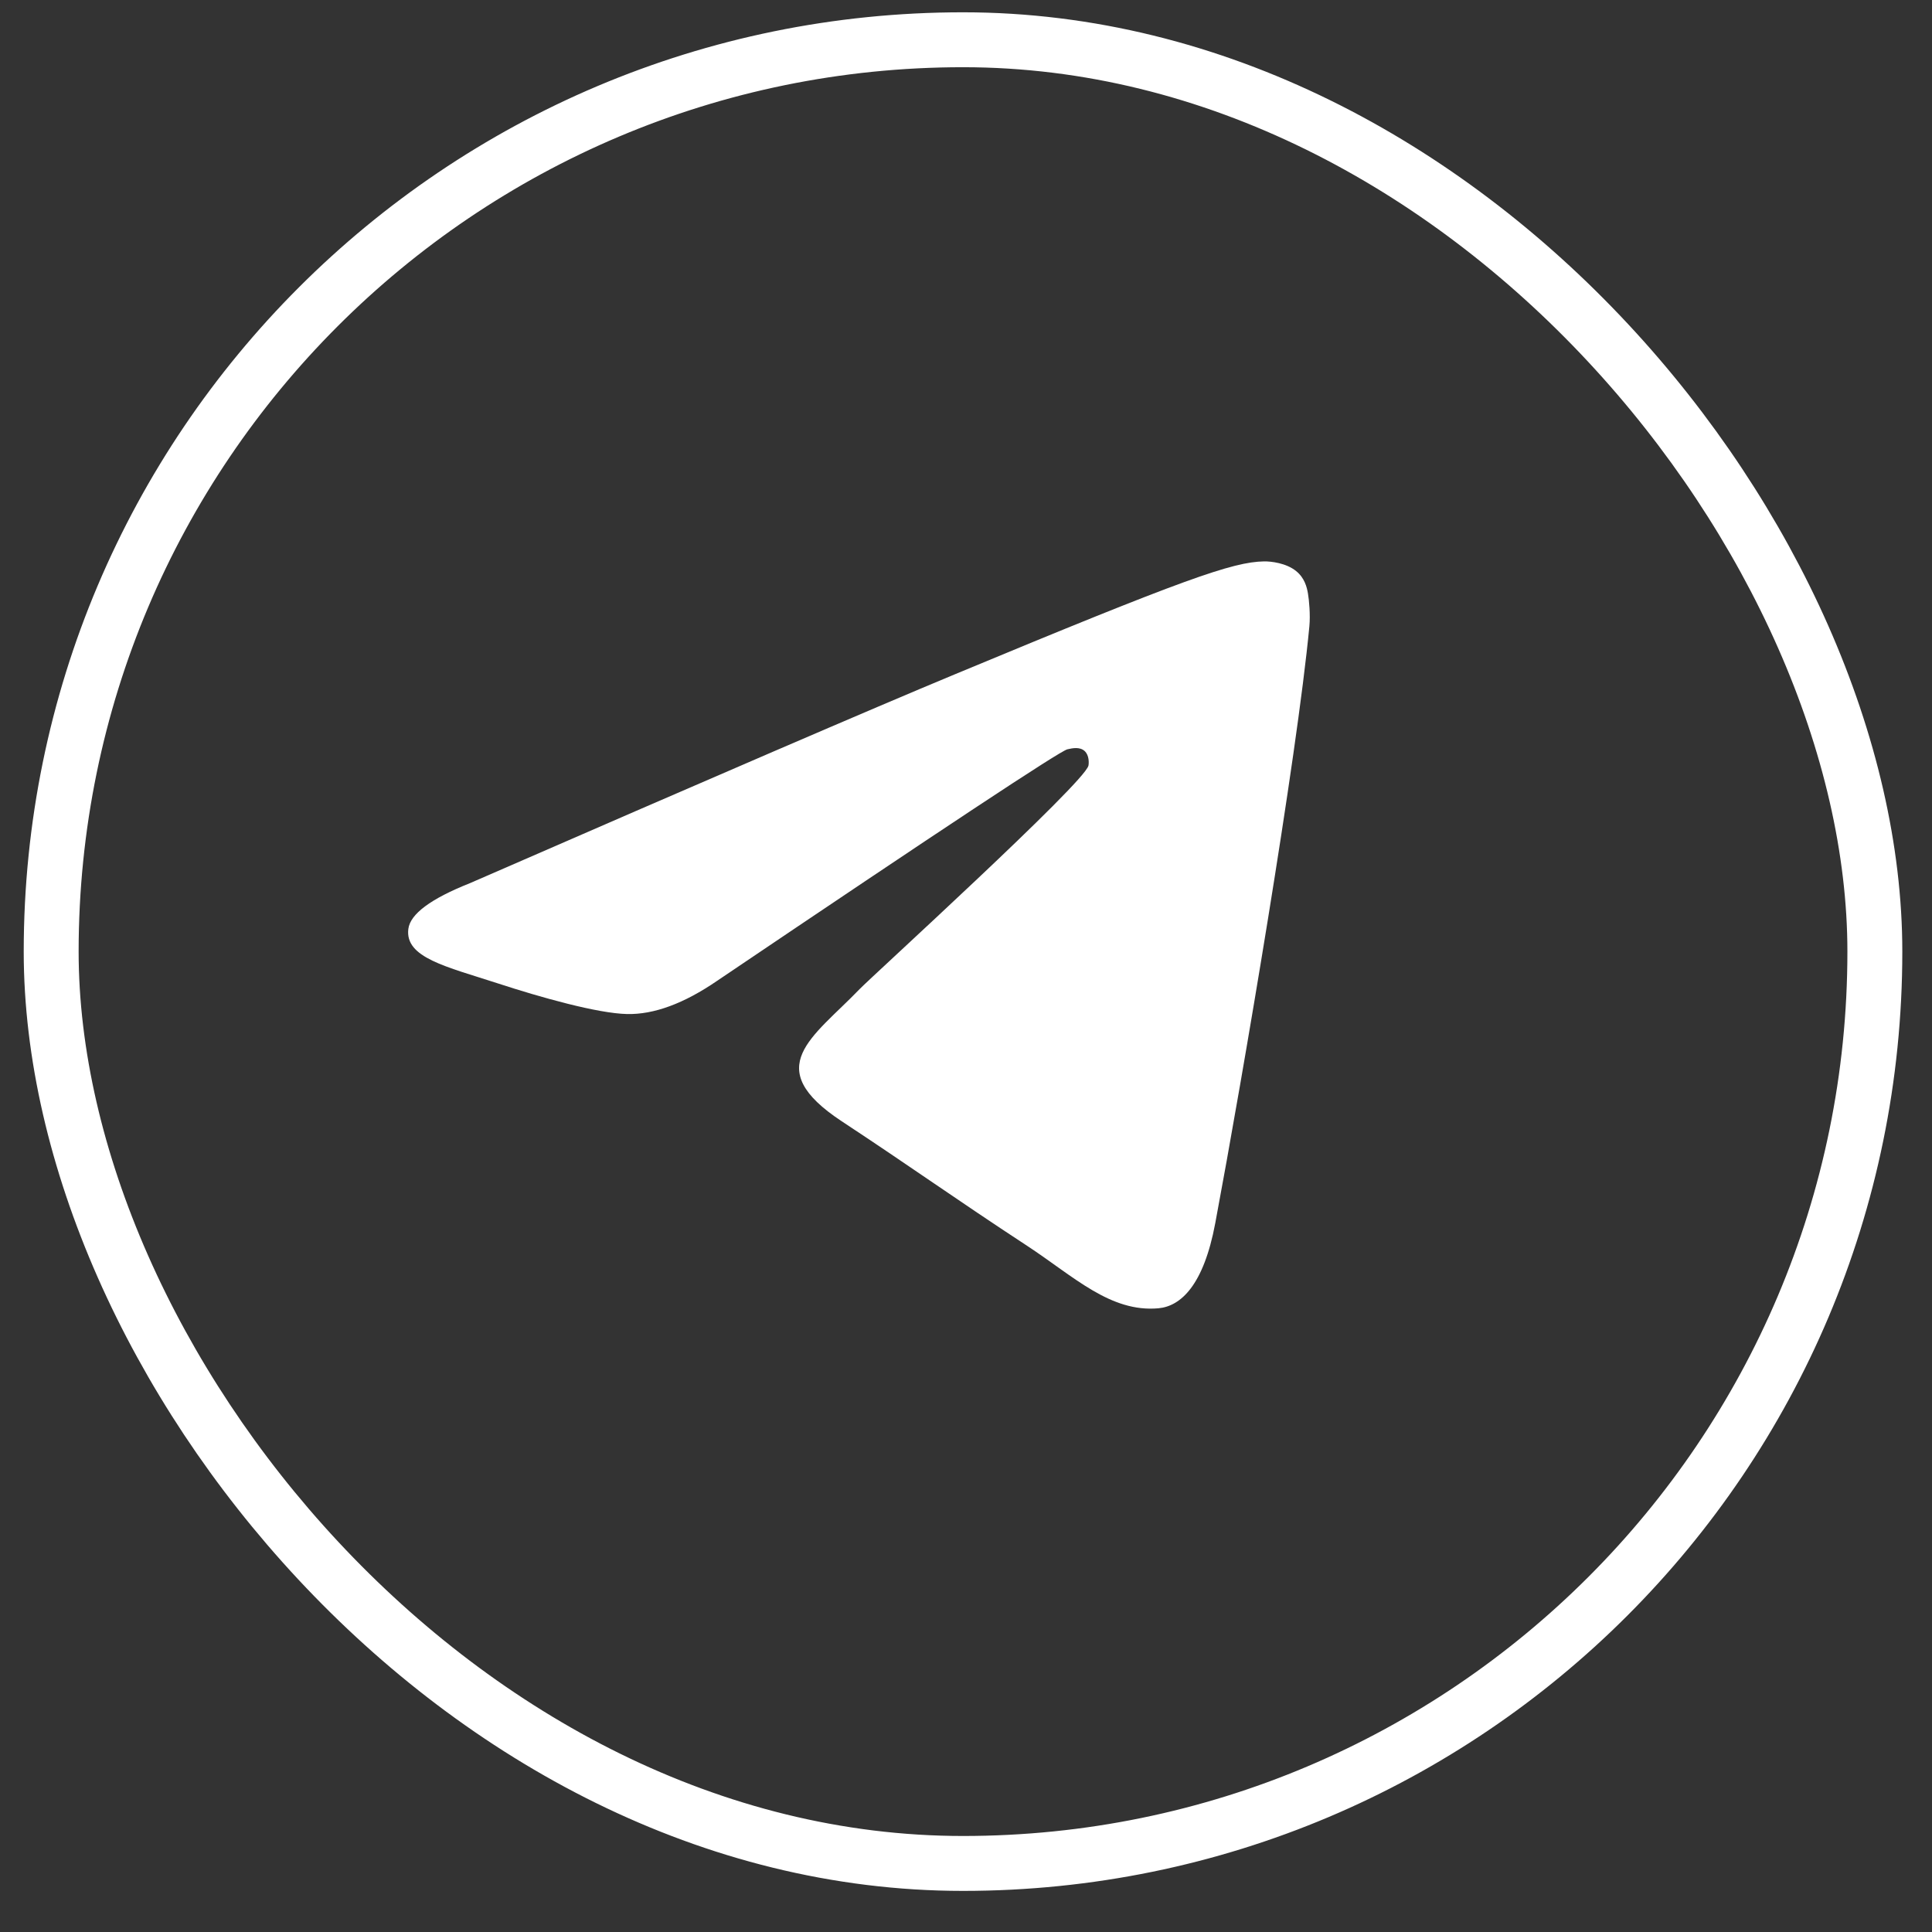
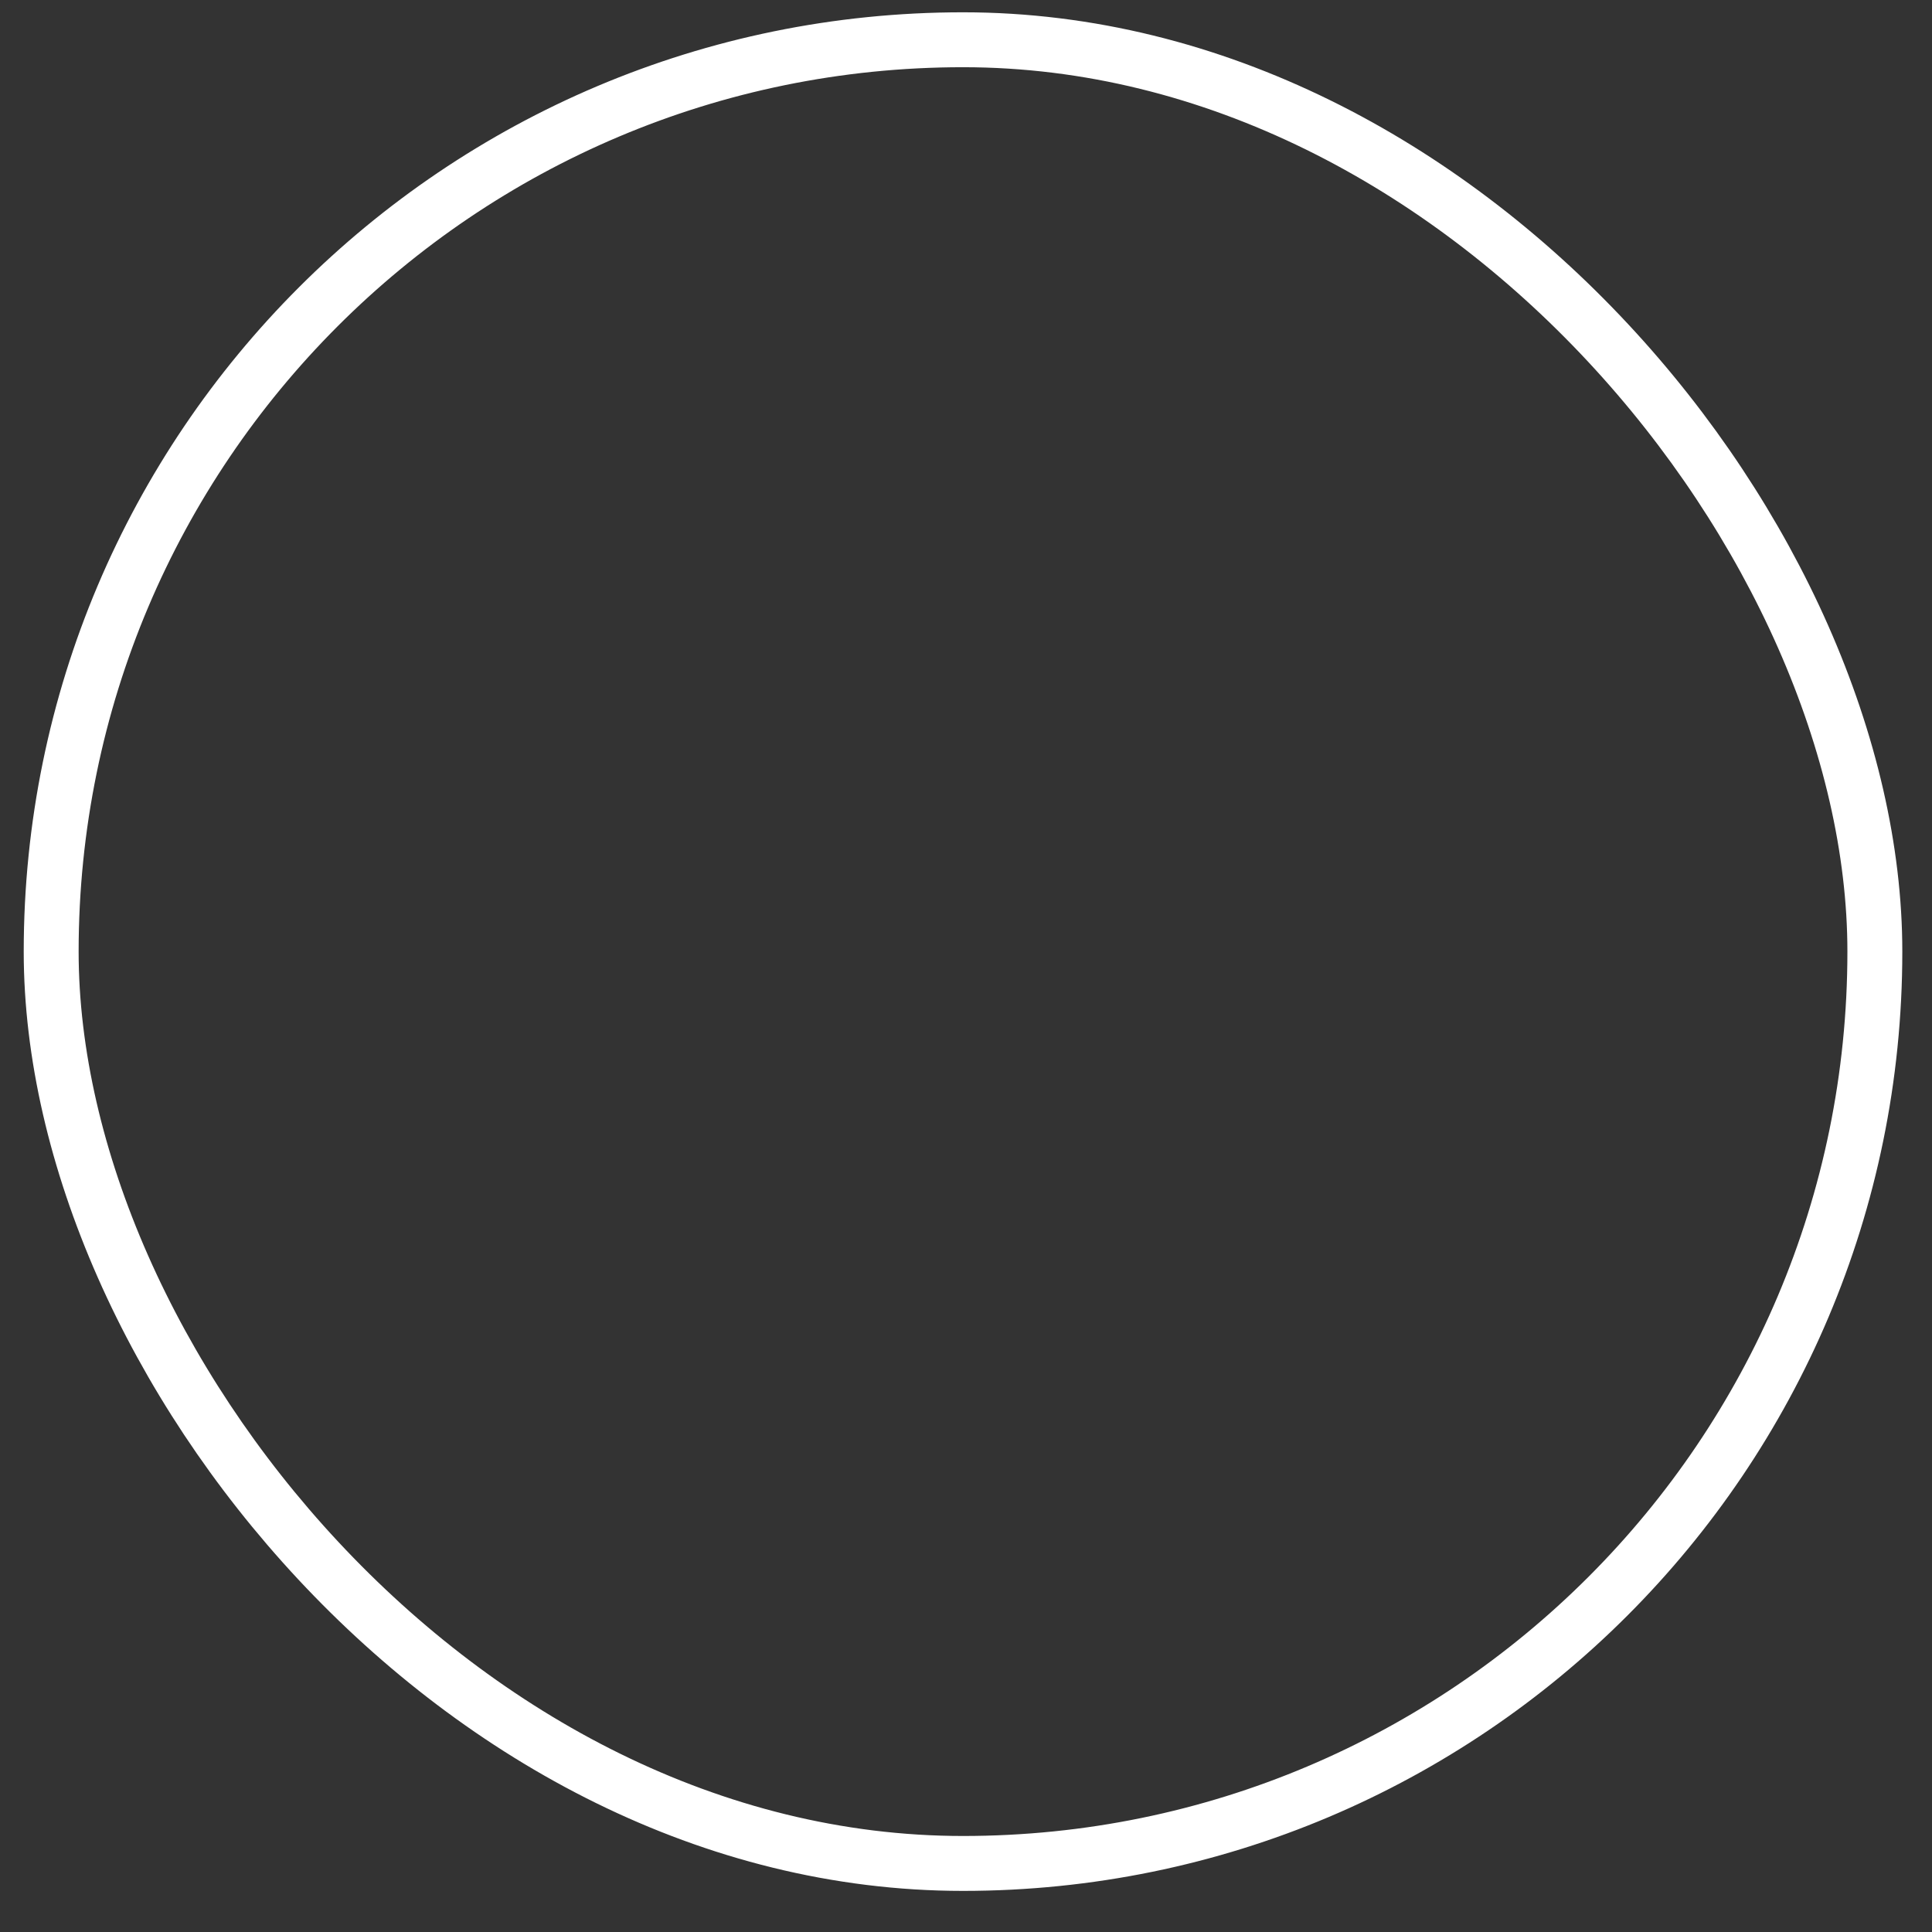
<svg xmlns="http://www.w3.org/2000/svg" width="45" height="45" viewBox="0 0 45 45" fill="none">
  <rect x="0" y="0" width="45" height="45" fill="#333333" stroke="none" />
  <rect x="1.192" y="0.926" width="42.477" height="42.477" rx="21.239" stroke="white" stroke-width="1.279" />
-   <path d="M10.95 20.569C16.587 18.113 20.346 16.493 22.228 15.711C27.598 13.477 28.713 13.089 29.441 13.076C29.602 13.073 29.958 13.113 30.19 13.302C30.386 13.46 30.44 13.675 30.465 13.825C30.491 13.976 30.523 14.318 30.498 14.586C30.208 17.644 28.948 25.065 28.306 28.489C28.035 29.938 27.503 30.423 26.985 30.472C25.862 30.575 25.01 29.73 23.923 29.017C22.22 27.901 21.259 27.206 19.606 26.117C17.697 24.859 18.935 24.168 20.023 23.037C20.308 22.742 25.255 18.242 25.352 17.833C25.363 17.782 25.374 17.592 25.262 17.492C25.149 17.391 24.982 17.425 24.861 17.453C24.69 17.492 21.971 19.289 16.705 22.844C15.932 23.374 15.233 23.632 14.607 23.619C13.917 23.604 12.588 23.229 11.602 22.907C10.39 22.513 9.427 22.306 9.511 21.637C9.555 21.288 10.034 20.933 10.95 20.569Z" fill="white" />
</svg>